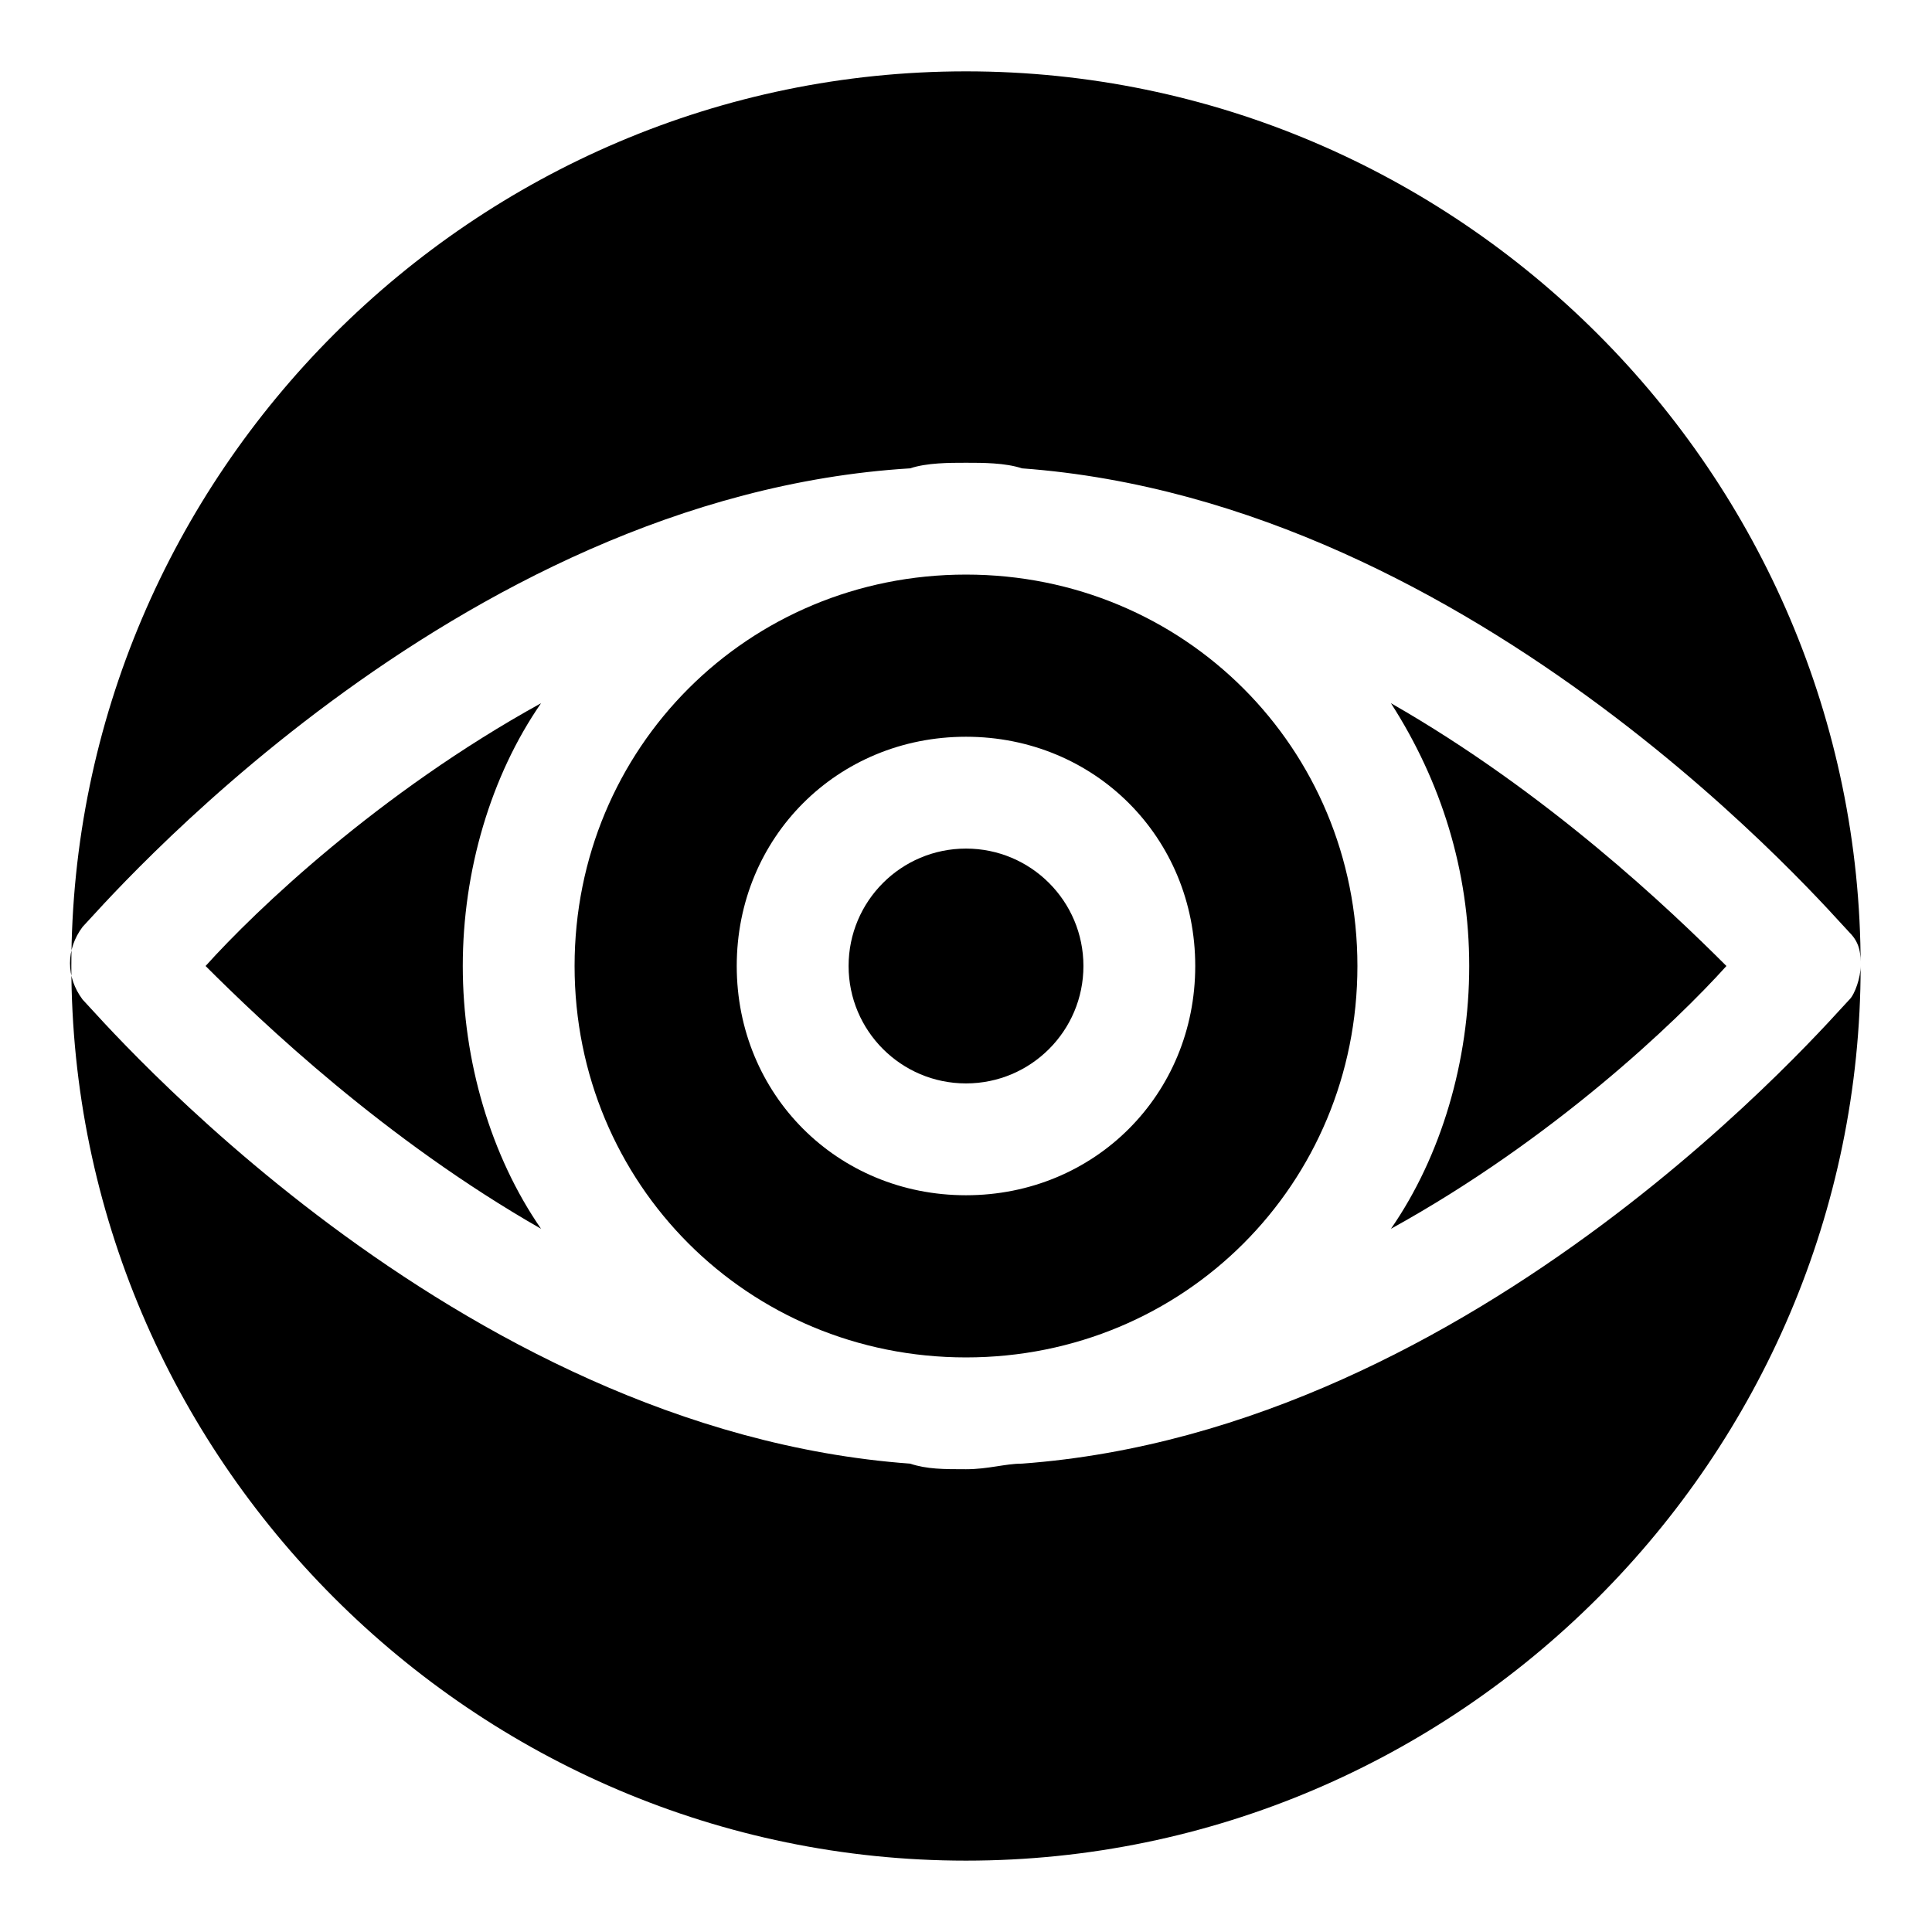
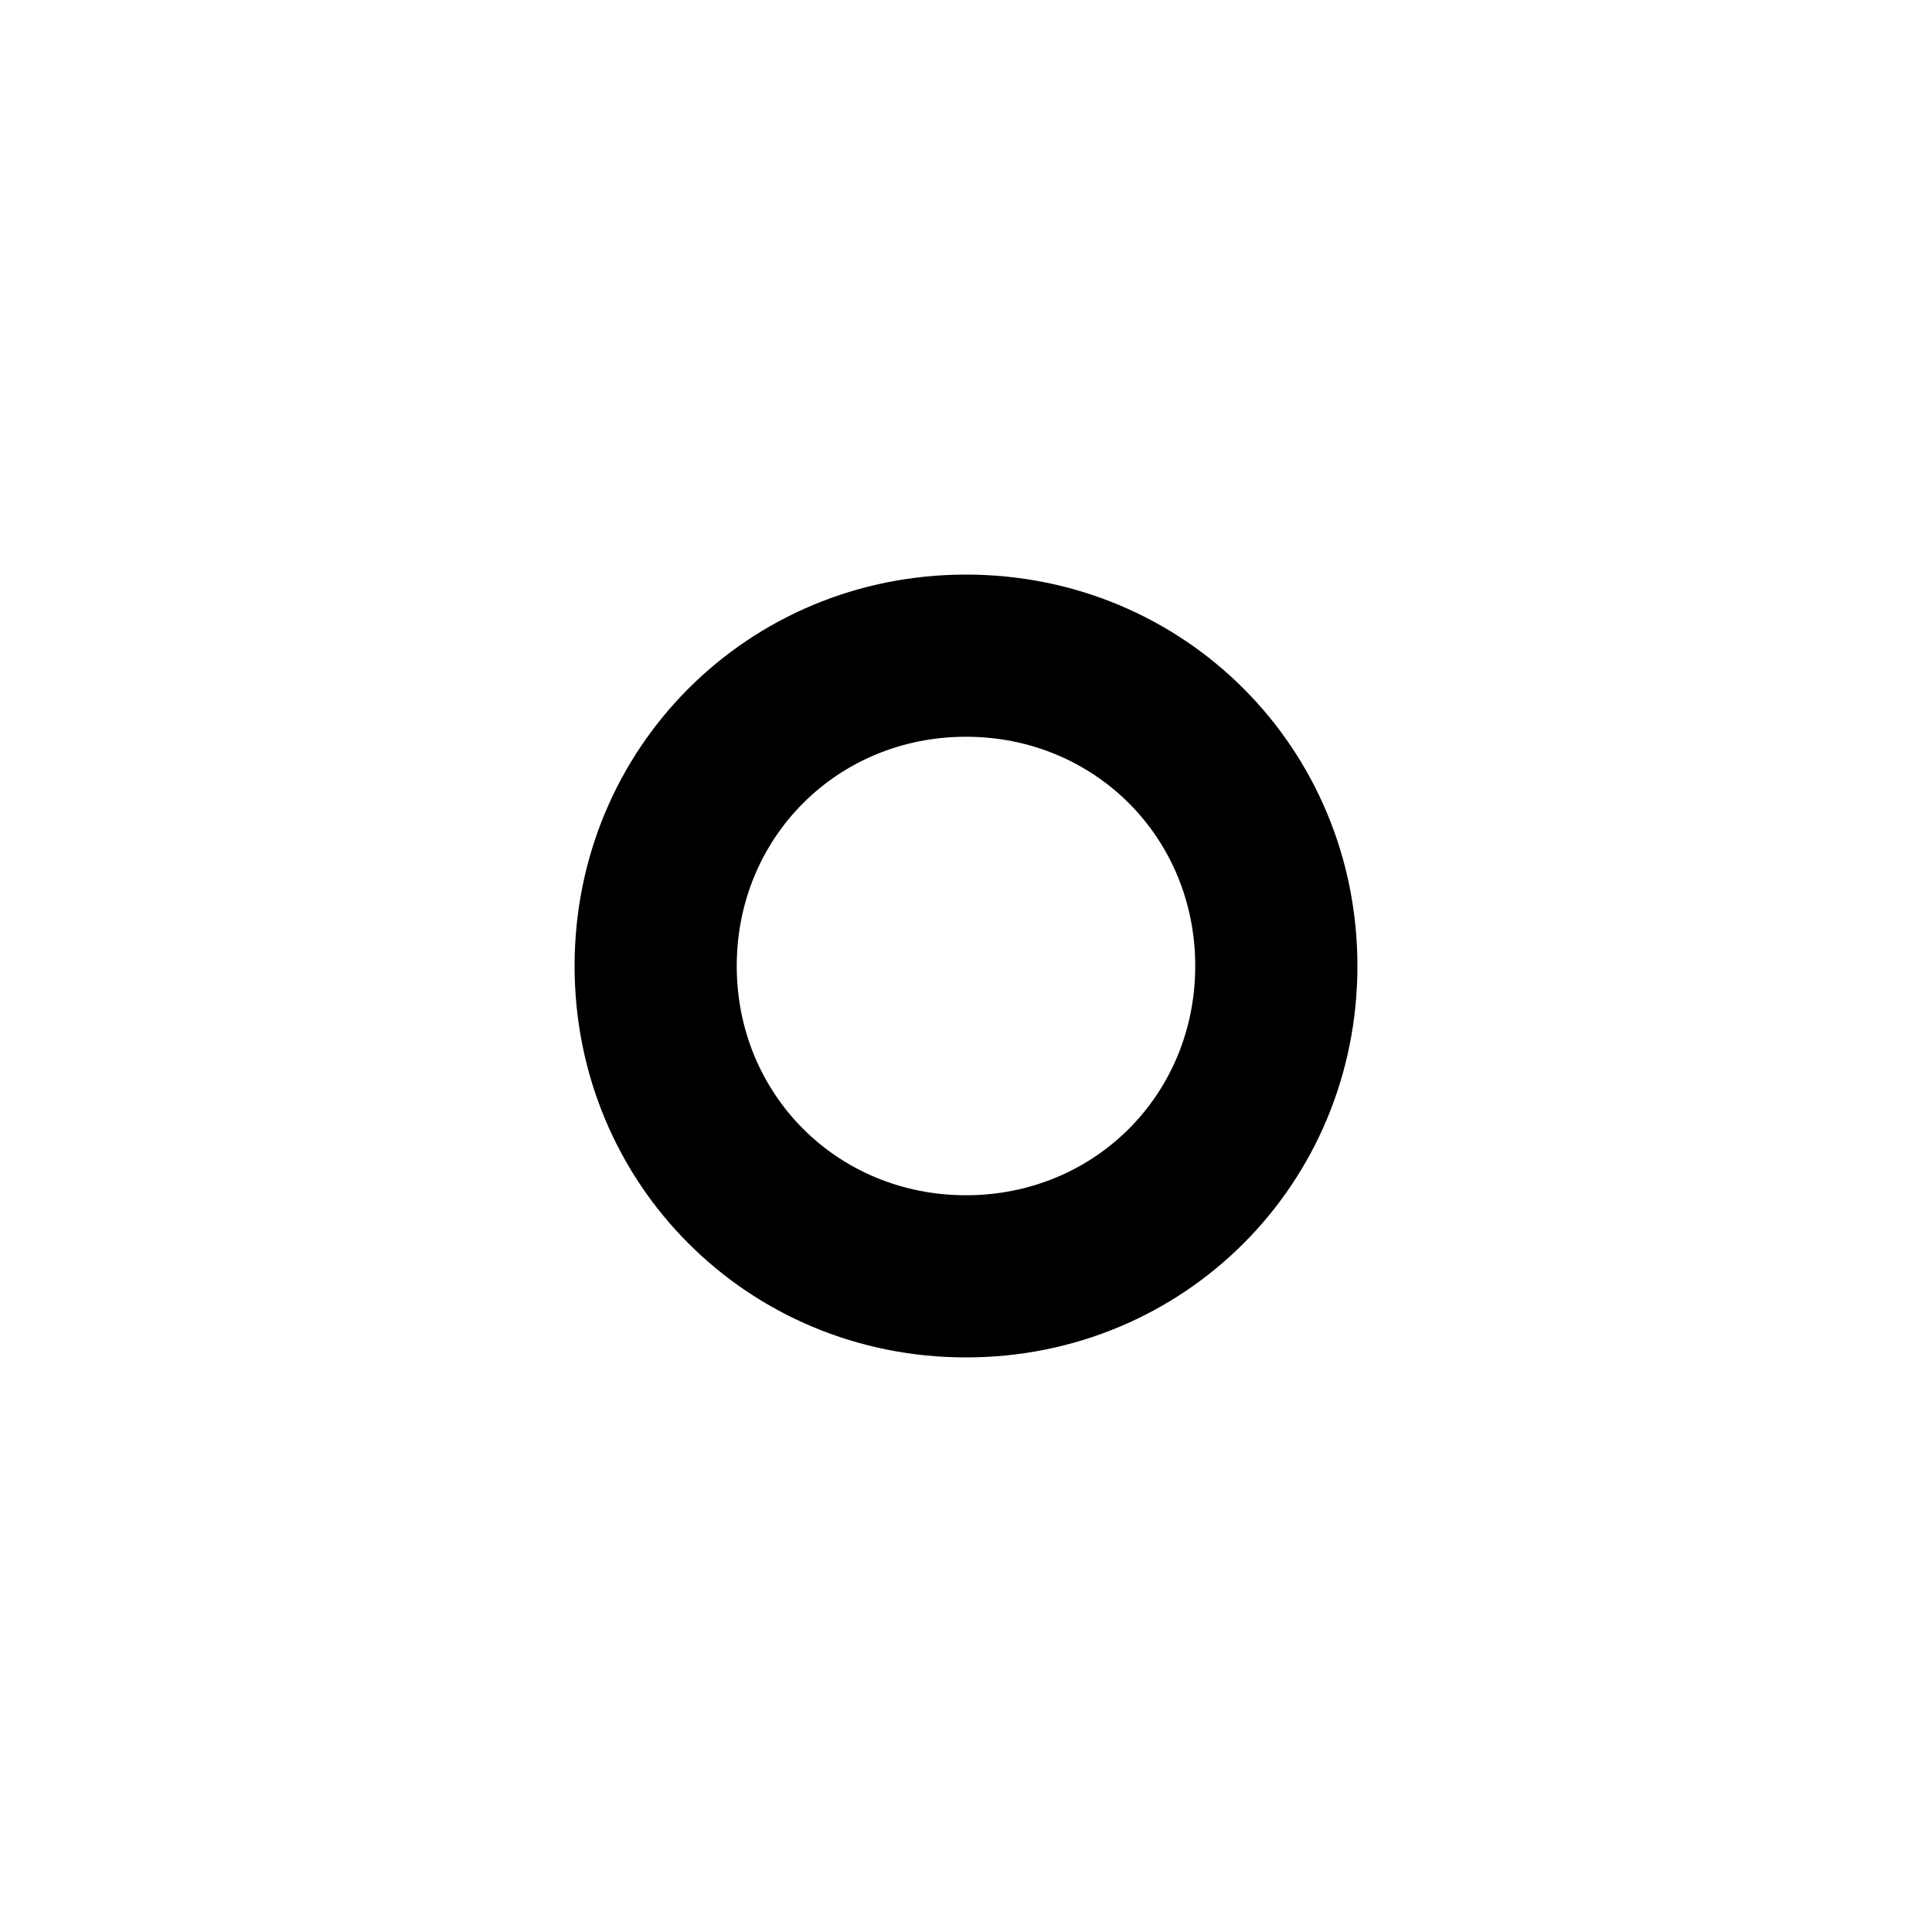
<svg xmlns="http://www.w3.org/2000/svg" fill="#000000" width="800px" height="800px" version="1.1" viewBox="144 144 512 512">
  <g>
-     <path d="m431.12 400c0 17.184-13.934 31.117-31.117 31.117-17.188 0-31.117-13.934-31.117-31.117 0-17.188 13.93-31.117 31.117-31.117 17.184 0 31.117 13.93 31.117 31.117" />
-     <path d="m601.52 400c-14.816-14.816-47.418-45.938-88.906-69.645 13.336 20.746 20.746 44.453 20.746 69.645s-7.41 50.383-20.746 69.645c42.969-23.711 75.57-54.828 88.906-69.645z" />
-     <path d="m634.12 408.89c-4.445 4.445-97.797 114.1-219.3 122.99-4.445 0-8.891 1.48-14.816 1.48s-10.371 0-14.816-1.48c-121.51-8.891-214.86-118.54-219.3-122.99-4.445-5.926-4.445-13.336 0-19.262 4.441-4.449 97.793-114.1 219.3-121.51 4.445-1.48 10.375-1.48 14.82-1.48s10.371 0 14.816 1.48c121.51 8.891 214.86 118.54 219.3 122.99 2.965 2.965 2.965 5.926 2.965 8.891 0-130.4-106.69-237.09-237.09-237.09s-237.09 106.69-237.09 237.09 106.69 237.09 237.09 237.09c130.4 0 237.09-106.69 237.09-237.09 0.004 2.961-1.477 7.406-2.961 8.891z" />
    <path d="m296.27 400c0 57.789 45.938 103.73 103.73 103.73s103.73-45.938 103.73-103.73-45.938-103.73-103.73-103.73c-57.793 0-103.73 45.934-103.73 103.73zm164.48 0c0 34.082-26.672 60.754-60.754 60.754s-60.754-26.672-60.754-60.754 26.672-60.754 60.754-60.754c34.078 0 60.754 26.672 60.754 60.754z" />
-     <path d="m198.48 400c14.816 14.816 47.418 45.938 88.906 69.645-13.336-19.266-20.746-44.457-20.746-69.645 0-25.191 7.41-50.383 20.746-69.645-42.973 23.707-75.57 54.824-88.906 69.645z" />
  </g>
</svg>